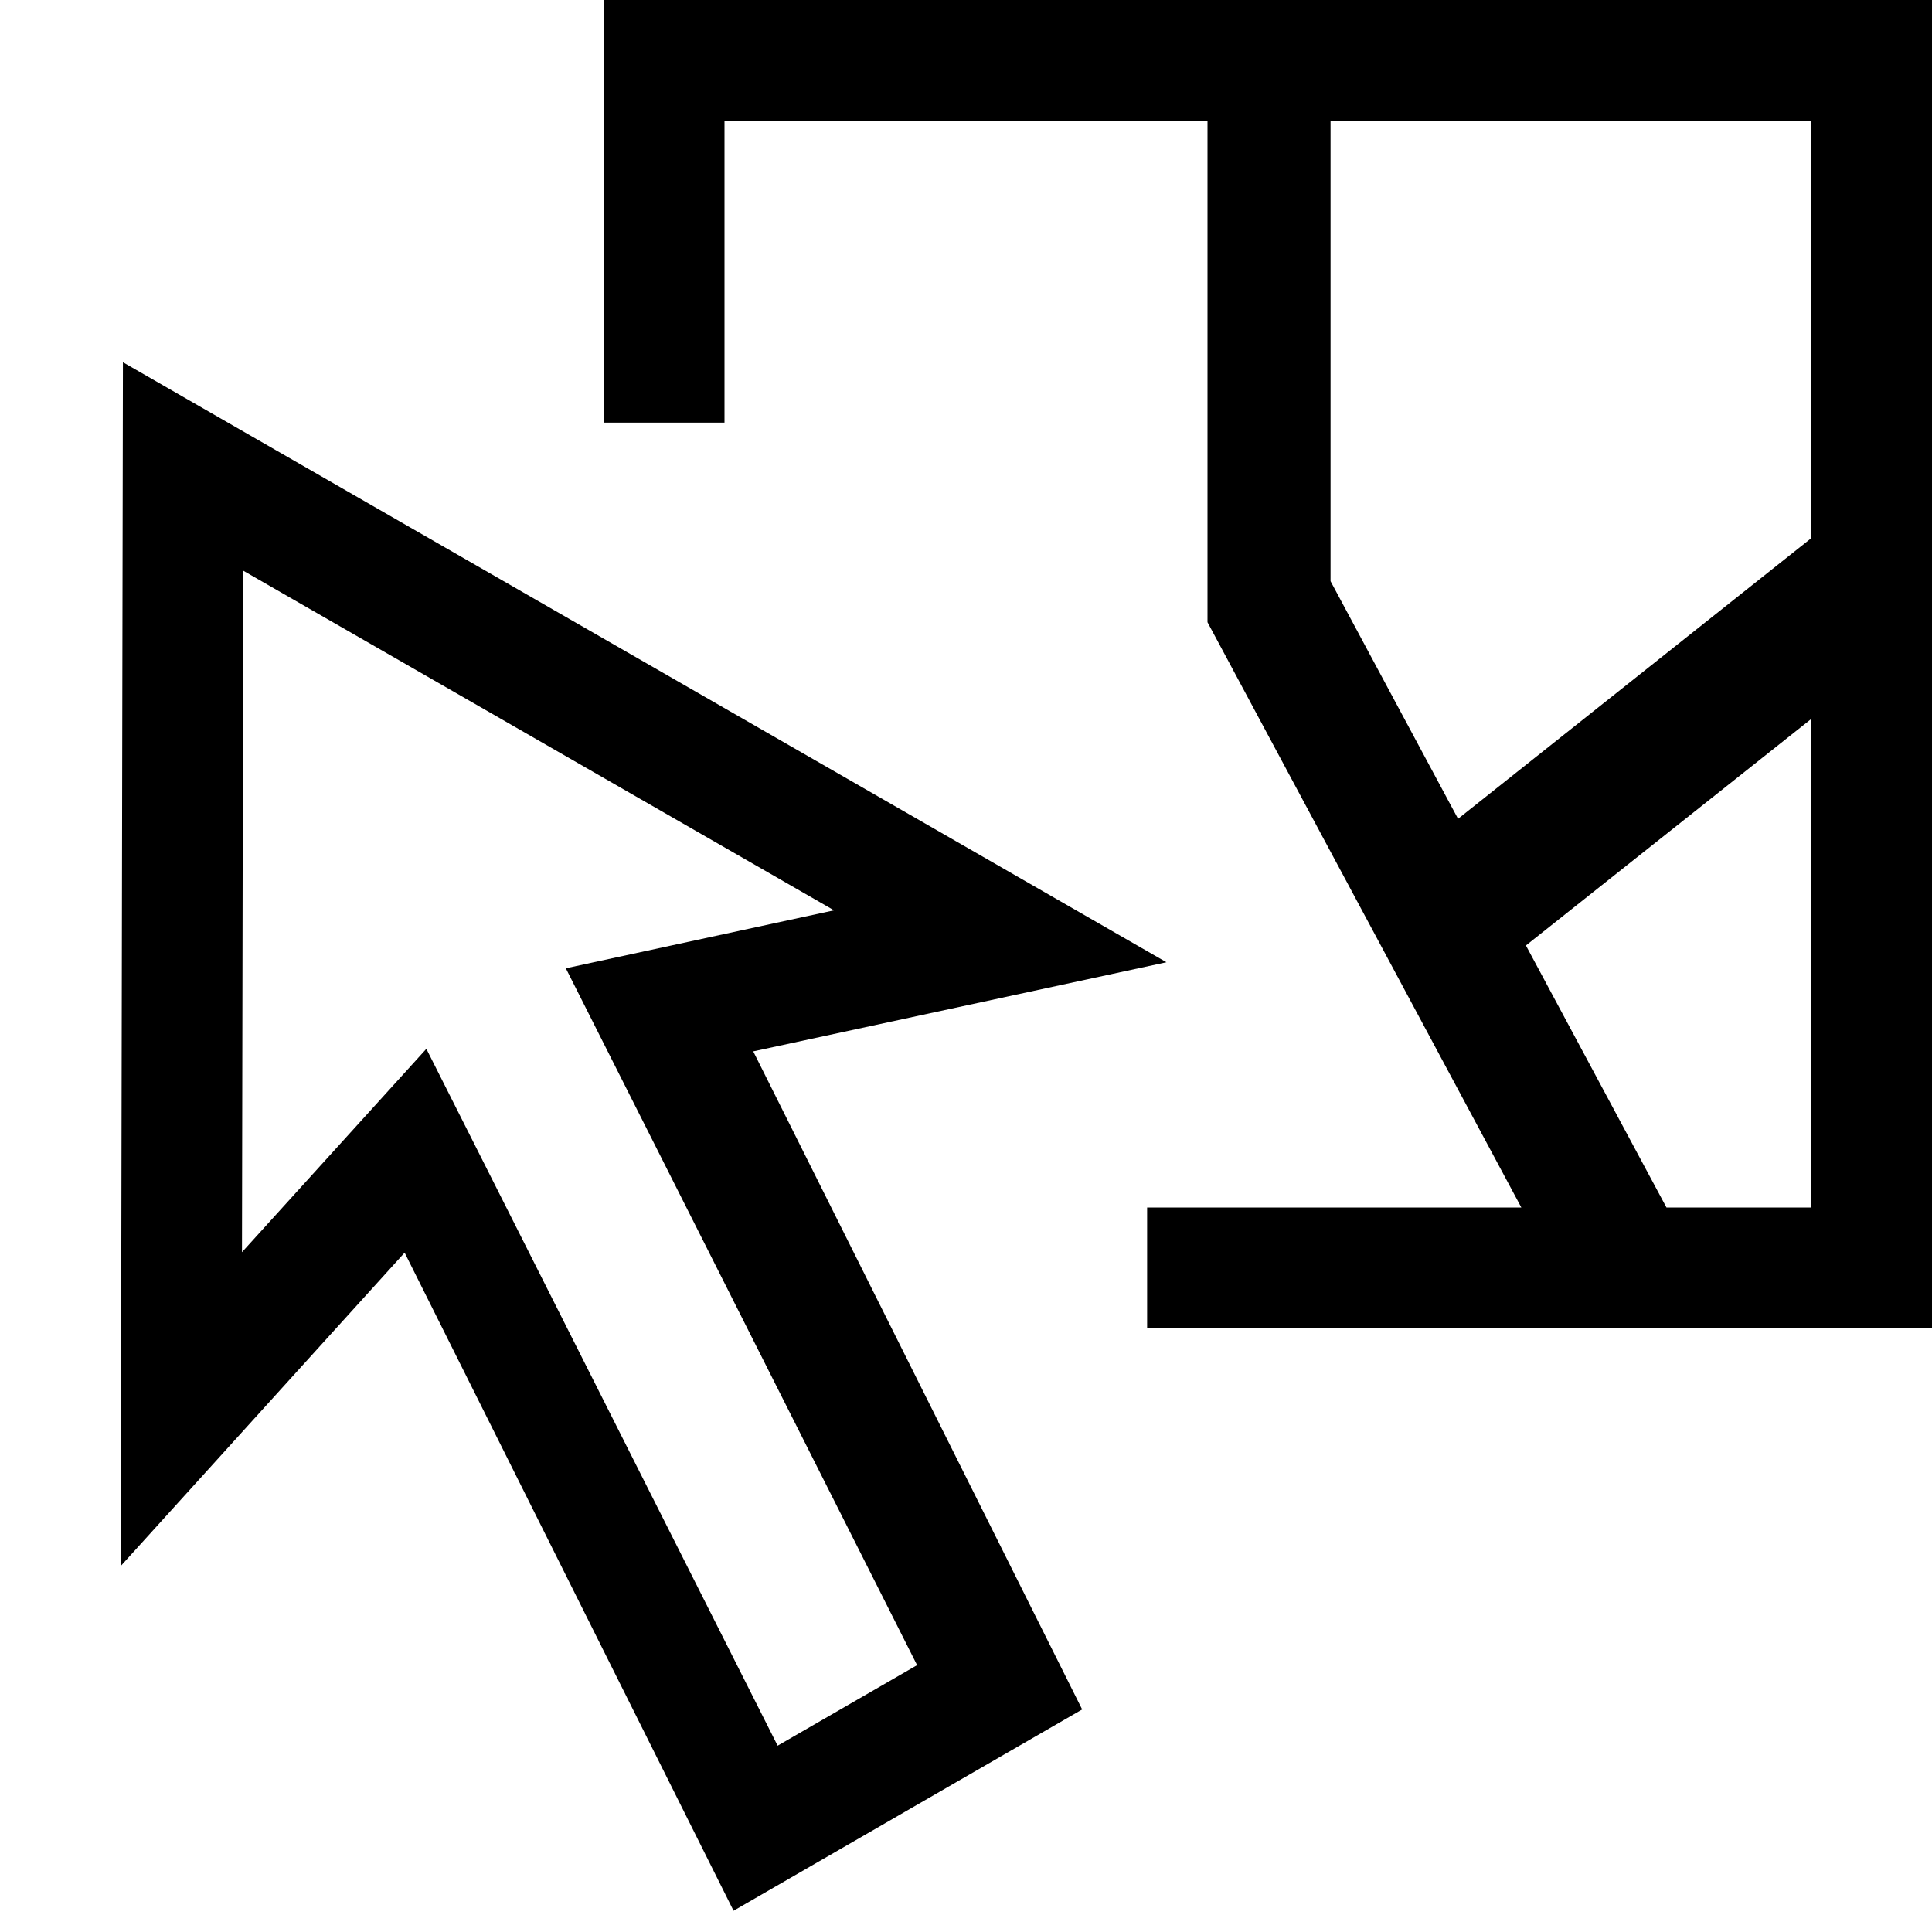
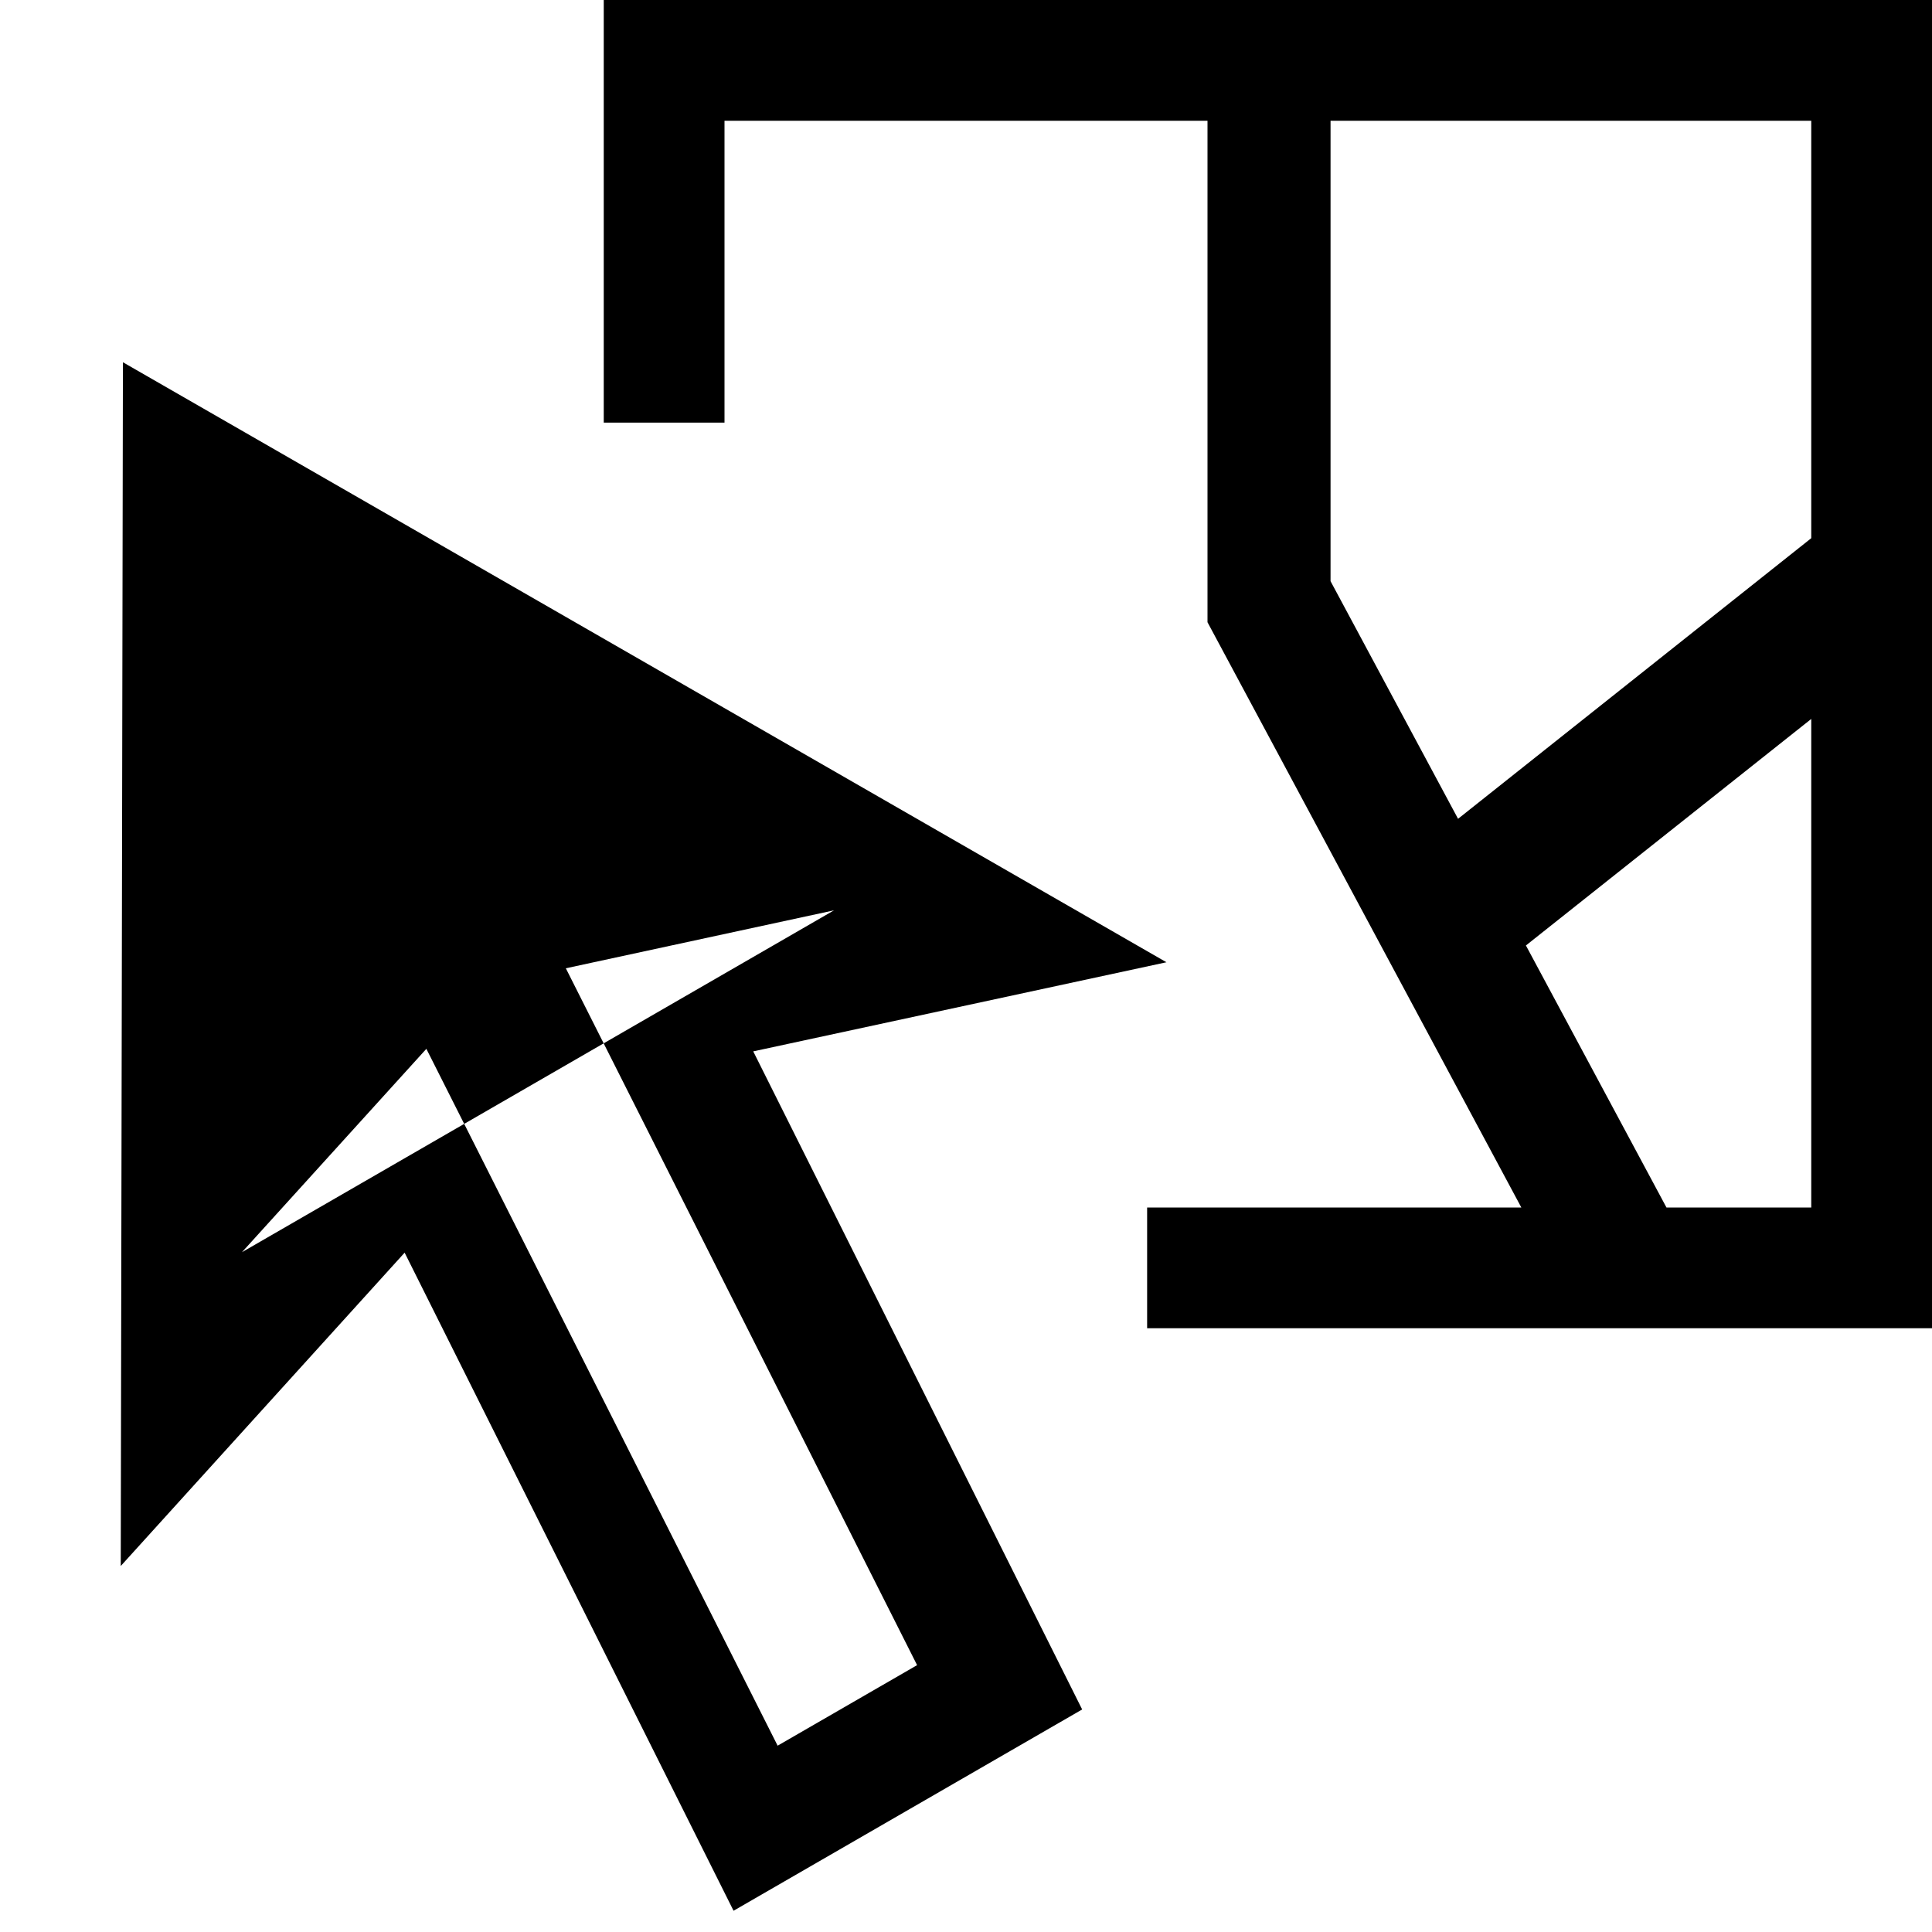
<svg xmlns="http://www.w3.org/2000/svg" width="16" height="16" viewBox="0 0 16 16" fill="none">
  <g id="GIS/select-zoom-to">
-     <path id="Combined Shape Copy 6" fill-rule="evenodd" clip-rule="evenodd" d="M16 5.16V11H13.136H9.5V10H12.599L10 5.153V1H6V3.5H5V0H10H11.019H16V5.16ZM15 5.954V10H13.801L12.637 7.83L15 5.954ZM15 4.457V1H11.019V4.813L12.075 6.781L15 4.457ZM9.66 7.969L1.018 3L1 12.969L3.351 10.374L6.075 15.824L8.962 14.157L6.238 8.707L9.66 7.969ZM2.004 10.37L2.014 4.726L6.907 7.539L4.686 8.019L7.595 13.79L6.44 14.457L3.531 8.686L2.004 10.37Z" fill="black" />
+     <path id="Combined Shape Copy 6" fill-rule="evenodd" clip-rule="evenodd" d="M16 5.16V11H13.136H9.5V10H12.599L10 5.153V1H6V3.5H5V0H10H11.019H16V5.16ZM15 5.954V10H13.801L12.637 7.83L15 5.954ZM15 4.457V1H11.019V4.813L12.075 6.781L15 4.457ZM9.66 7.969L1.018 3L1 12.969L3.351 10.374L6.075 15.824L8.962 14.157L6.238 8.707L9.66 7.969ZM2.004 10.37L6.907 7.539L4.686 8.019L7.595 13.79L6.44 14.457L3.531 8.686L2.004 10.37Z" fill="black" />
  </g>
</svg>